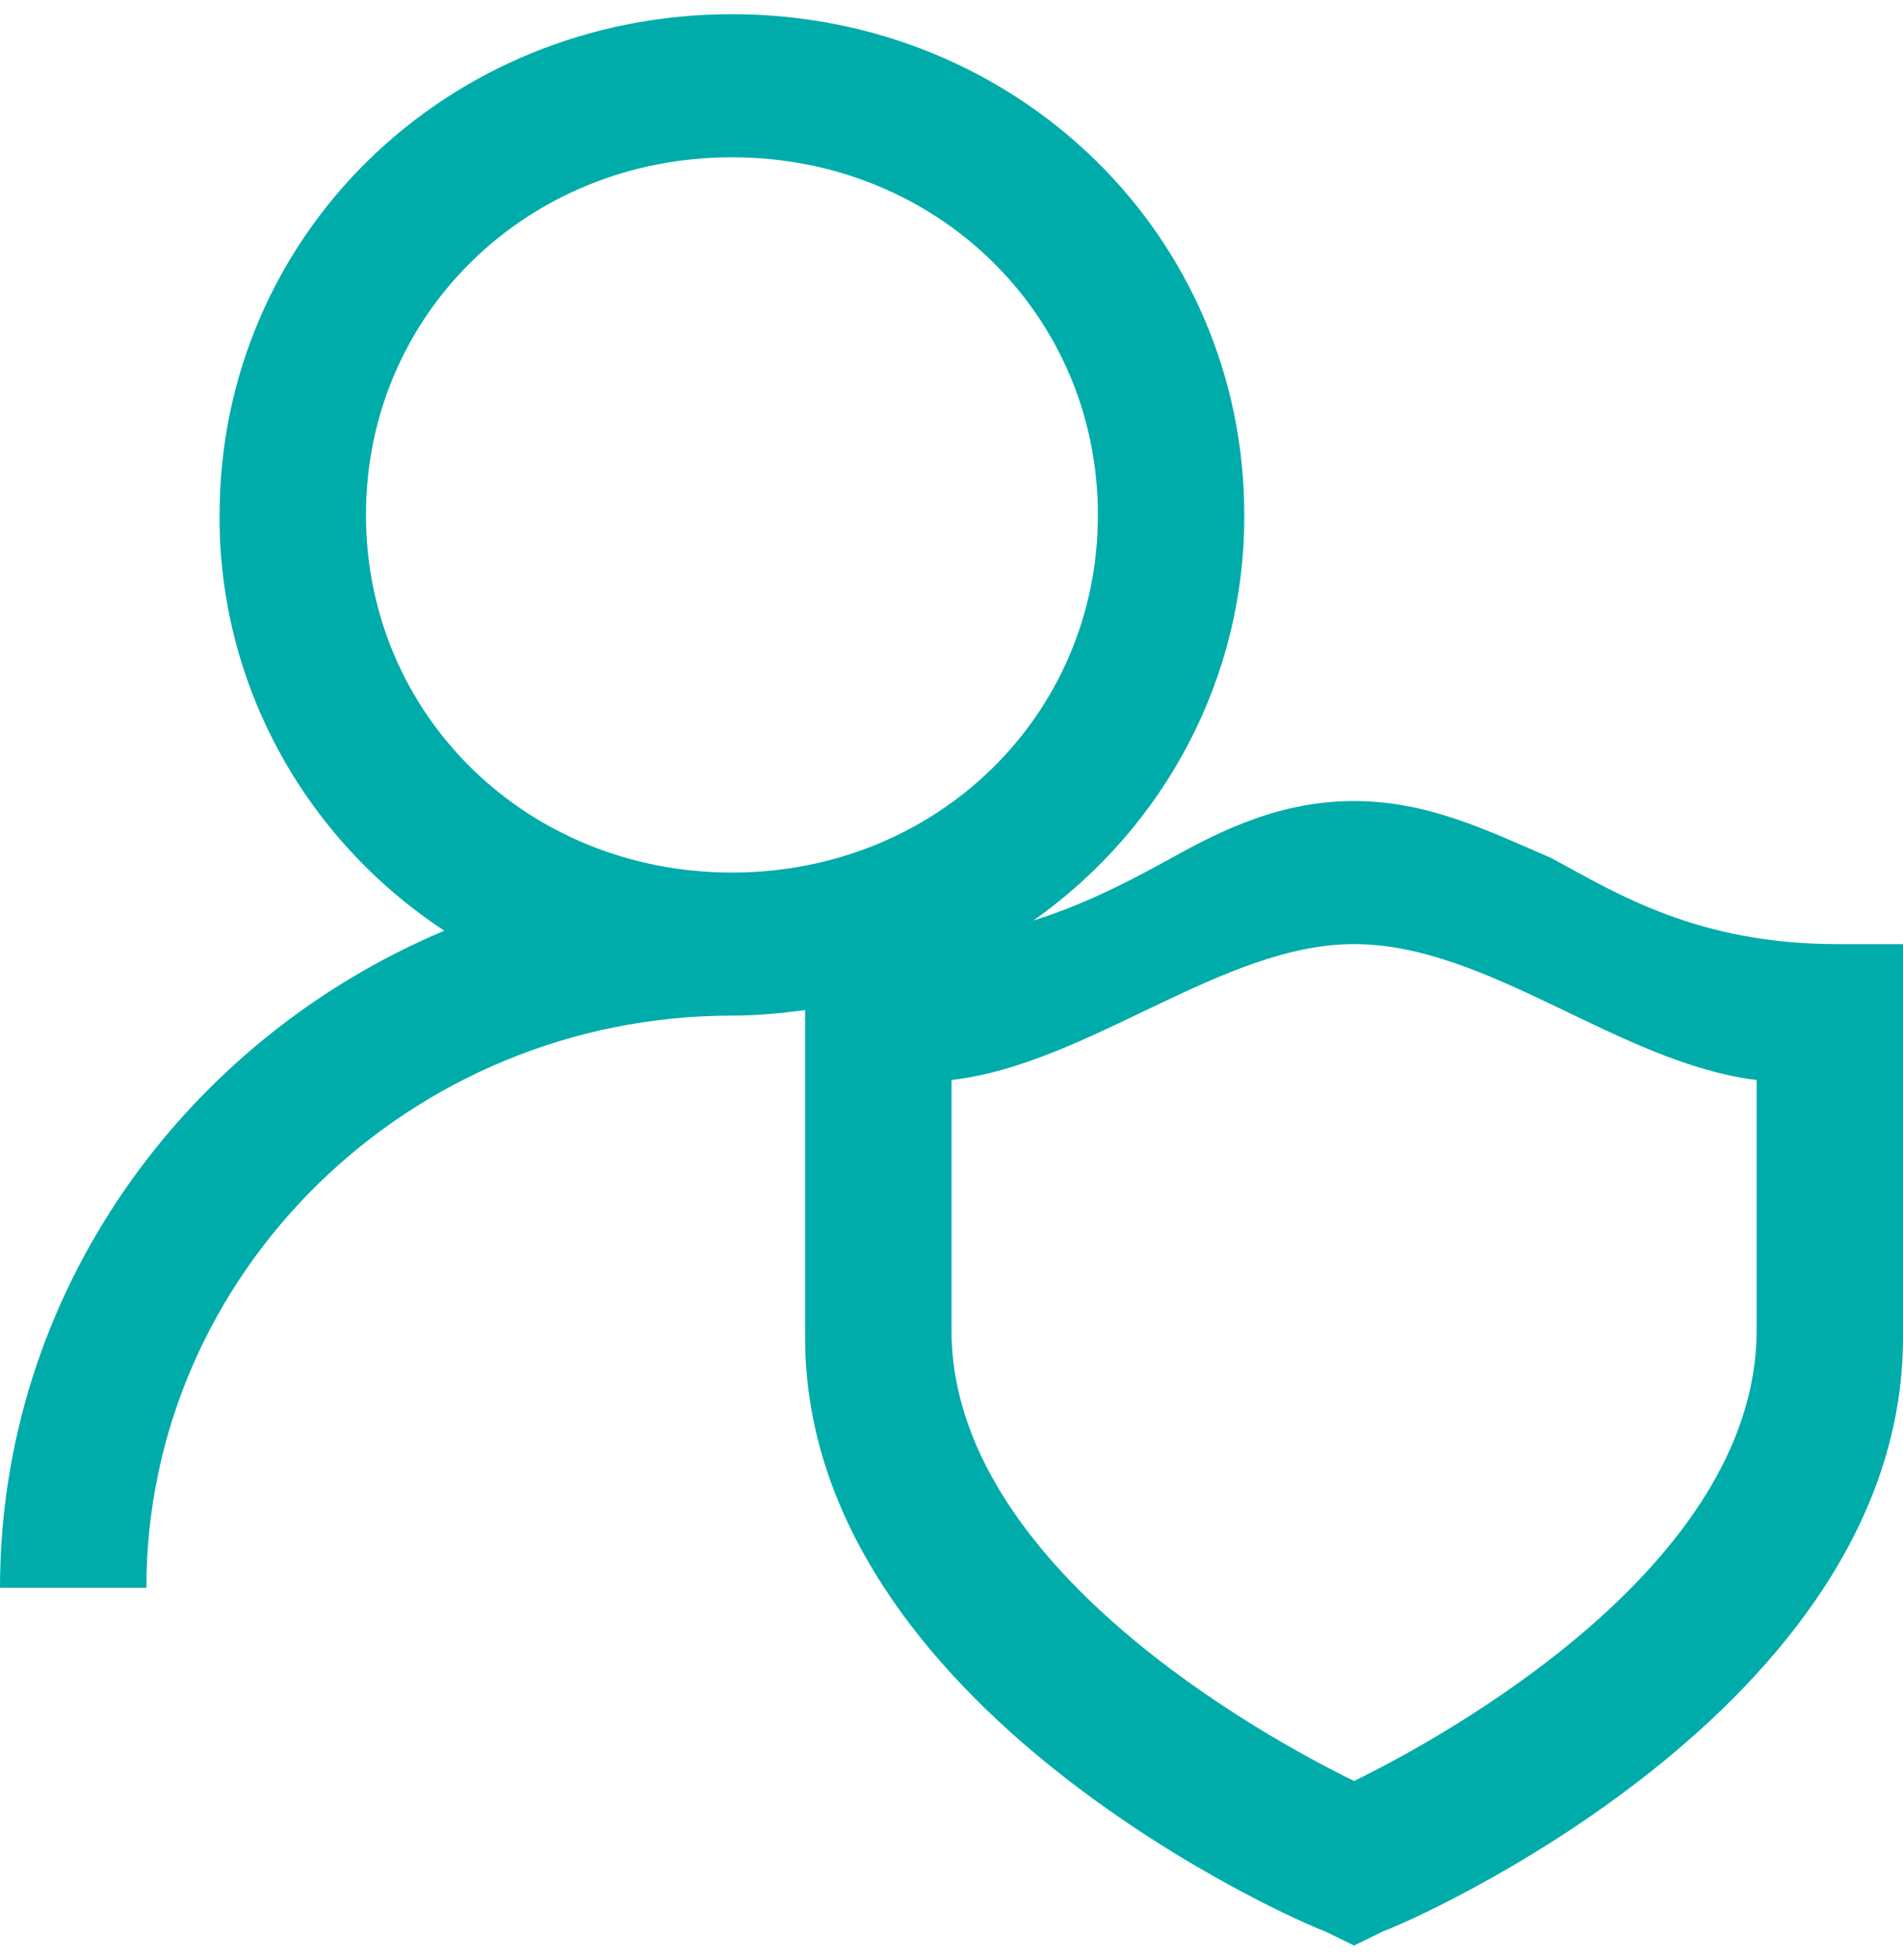
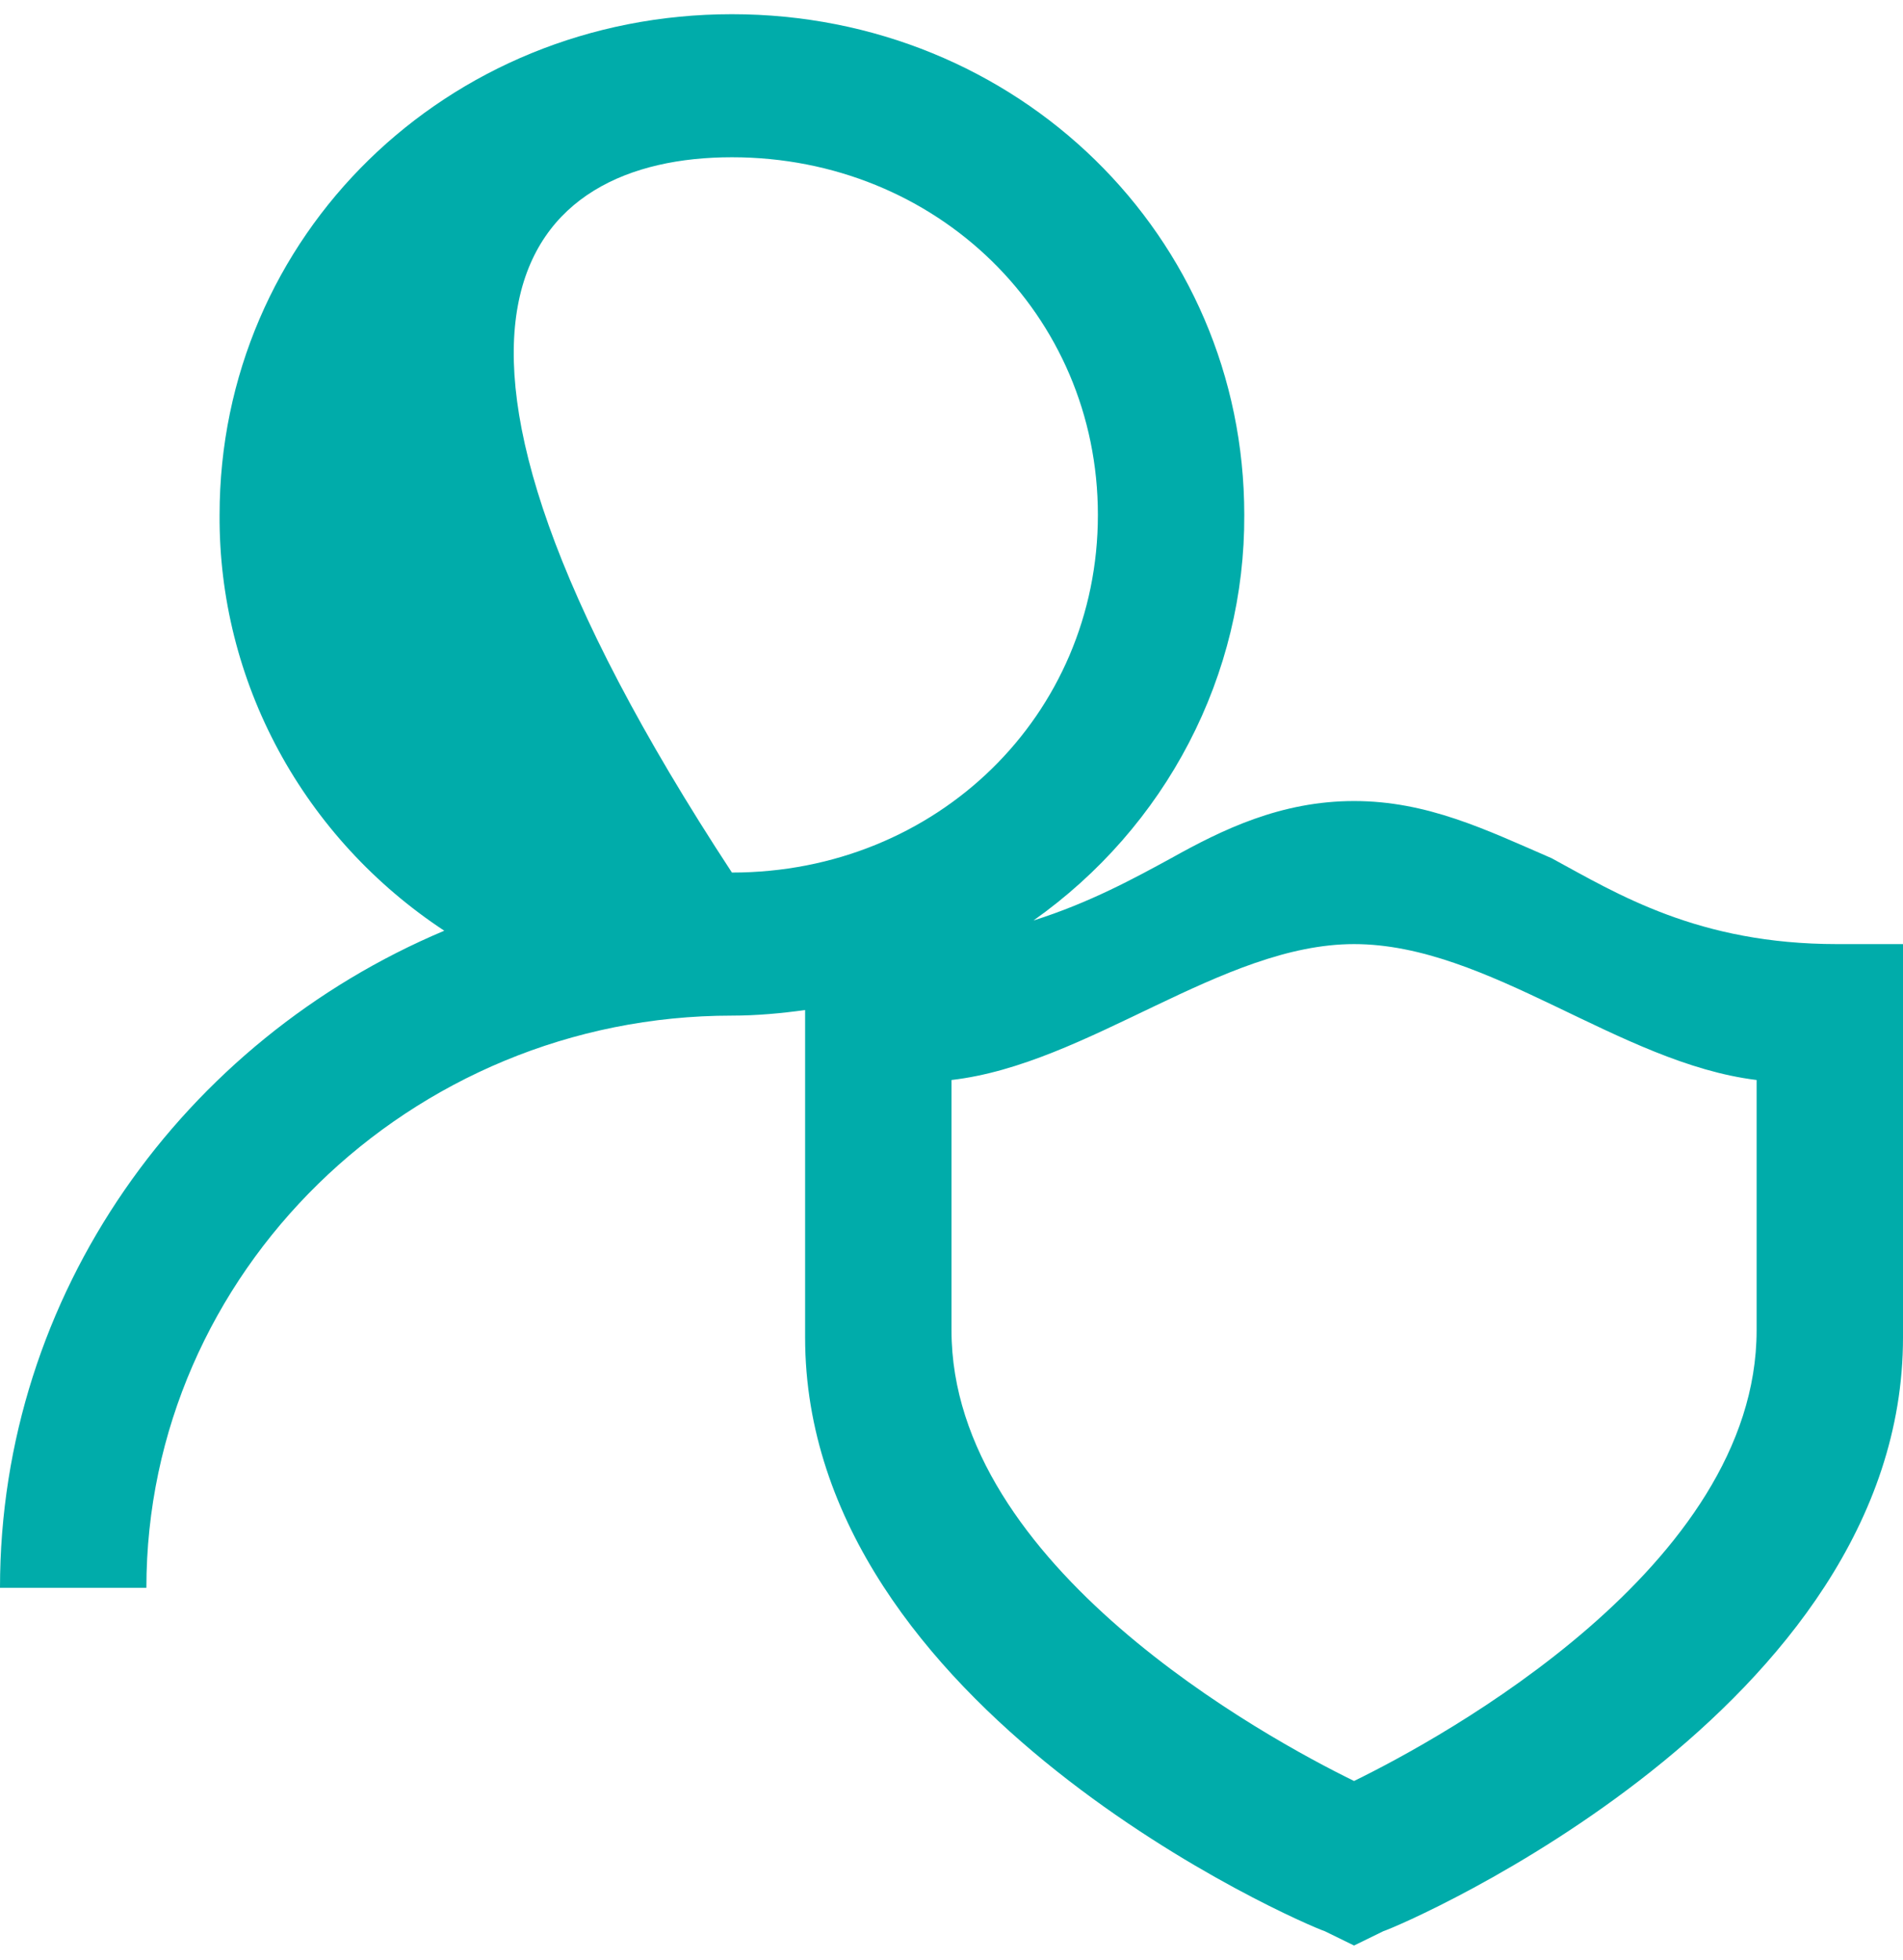
<svg xmlns="http://www.w3.org/2000/svg" width="67" height="69" viewBox="0 0 67 69" fill="none">
-   <path d="M25.769 0.5C15.719 0.5 7.731 8.307 7.731 18.13C7.713 21.018 8.426 23.866 9.806 26.42C11.187 28.974 13.191 31.155 15.642 32.77C6.468 36.631 0 45.561 0 55.907H5.154C5.154 44.826 14.431 35.759 25.769 35.759C26.648 35.759 27.503 35.679 28.346 35.563V47.093C28.346 60.189 45.869 67.744 46.642 67.996L47.673 68.5L48.704 67.996C49.477 67.744 67 60.189 67 47.093V33.241H64.681C59.785 33.241 56.95 31.478 54.631 30.218C52.312 29.211 50.25 28.204 47.673 28.204C45.096 28.204 43.035 29.211 41.231 30.218C39.927 30.929 38.36 31.785 36.386 32.41C38.695 30.777 40.573 28.63 41.863 26.146C43.154 23.663 43.821 20.915 43.808 18.13C43.808 8.307 35.819 0.5 25.769 0.5ZM25.769 5.537C32.985 5.537 38.654 11.078 38.654 18.13C38.654 25.181 32.985 30.722 25.769 30.722C18.554 30.722 12.885 25.181 12.885 18.13C12.885 11.078 18.554 5.537 25.769 5.537ZM47.673 33.241C52.408 33.241 57.004 37.434 61.846 38.026V46.841C61.846 55.152 50.765 61.196 47.673 62.707C44.581 61.196 33.5 55.152 33.5 46.841V38.026C38.317 37.472 43.019 33.241 47.673 33.241Z" fill="#00ACAA" />
+   <path d="M25.769 0.5C15.719 0.5 7.731 8.307 7.731 18.13C7.713 21.018 8.426 23.866 9.806 26.42C11.187 28.974 13.191 31.155 15.642 32.77C6.468 36.631 0 45.561 0 55.907H5.154C5.154 44.826 14.431 35.759 25.769 35.759C26.648 35.759 27.503 35.679 28.346 35.563V47.093C28.346 60.189 45.869 67.744 46.642 67.996L47.673 68.5L48.704 67.996C49.477 67.744 67 60.189 67 47.093V33.241H64.681C59.785 33.241 56.95 31.478 54.631 30.218C52.312 29.211 50.25 28.204 47.673 28.204C45.096 28.204 43.035 29.211 41.231 30.218C39.927 30.929 38.36 31.785 36.386 32.41C38.695 30.777 40.573 28.63 41.863 26.146C43.154 23.663 43.821 20.915 43.808 18.13C43.808 8.307 35.819 0.5 25.769 0.5ZM25.769 5.537C32.985 5.537 38.654 11.078 38.654 18.13C38.654 25.181 32.985 30.722 25.769 30.722C12.885 11.078 18.554 5.537 25.769 5.537ZM47.673 33.241C52.408 33.241 57.004 37.434 61.846 38.026V46.841C61.846 55.152 50.765 61.196 47.673 62.707C44.581 61.196 33.5 55.152 33.5 46.841V38.026C38.317 37.472 43.019 33.241 47.673 33.241Z" fill="#00ACAA" />
</svg>